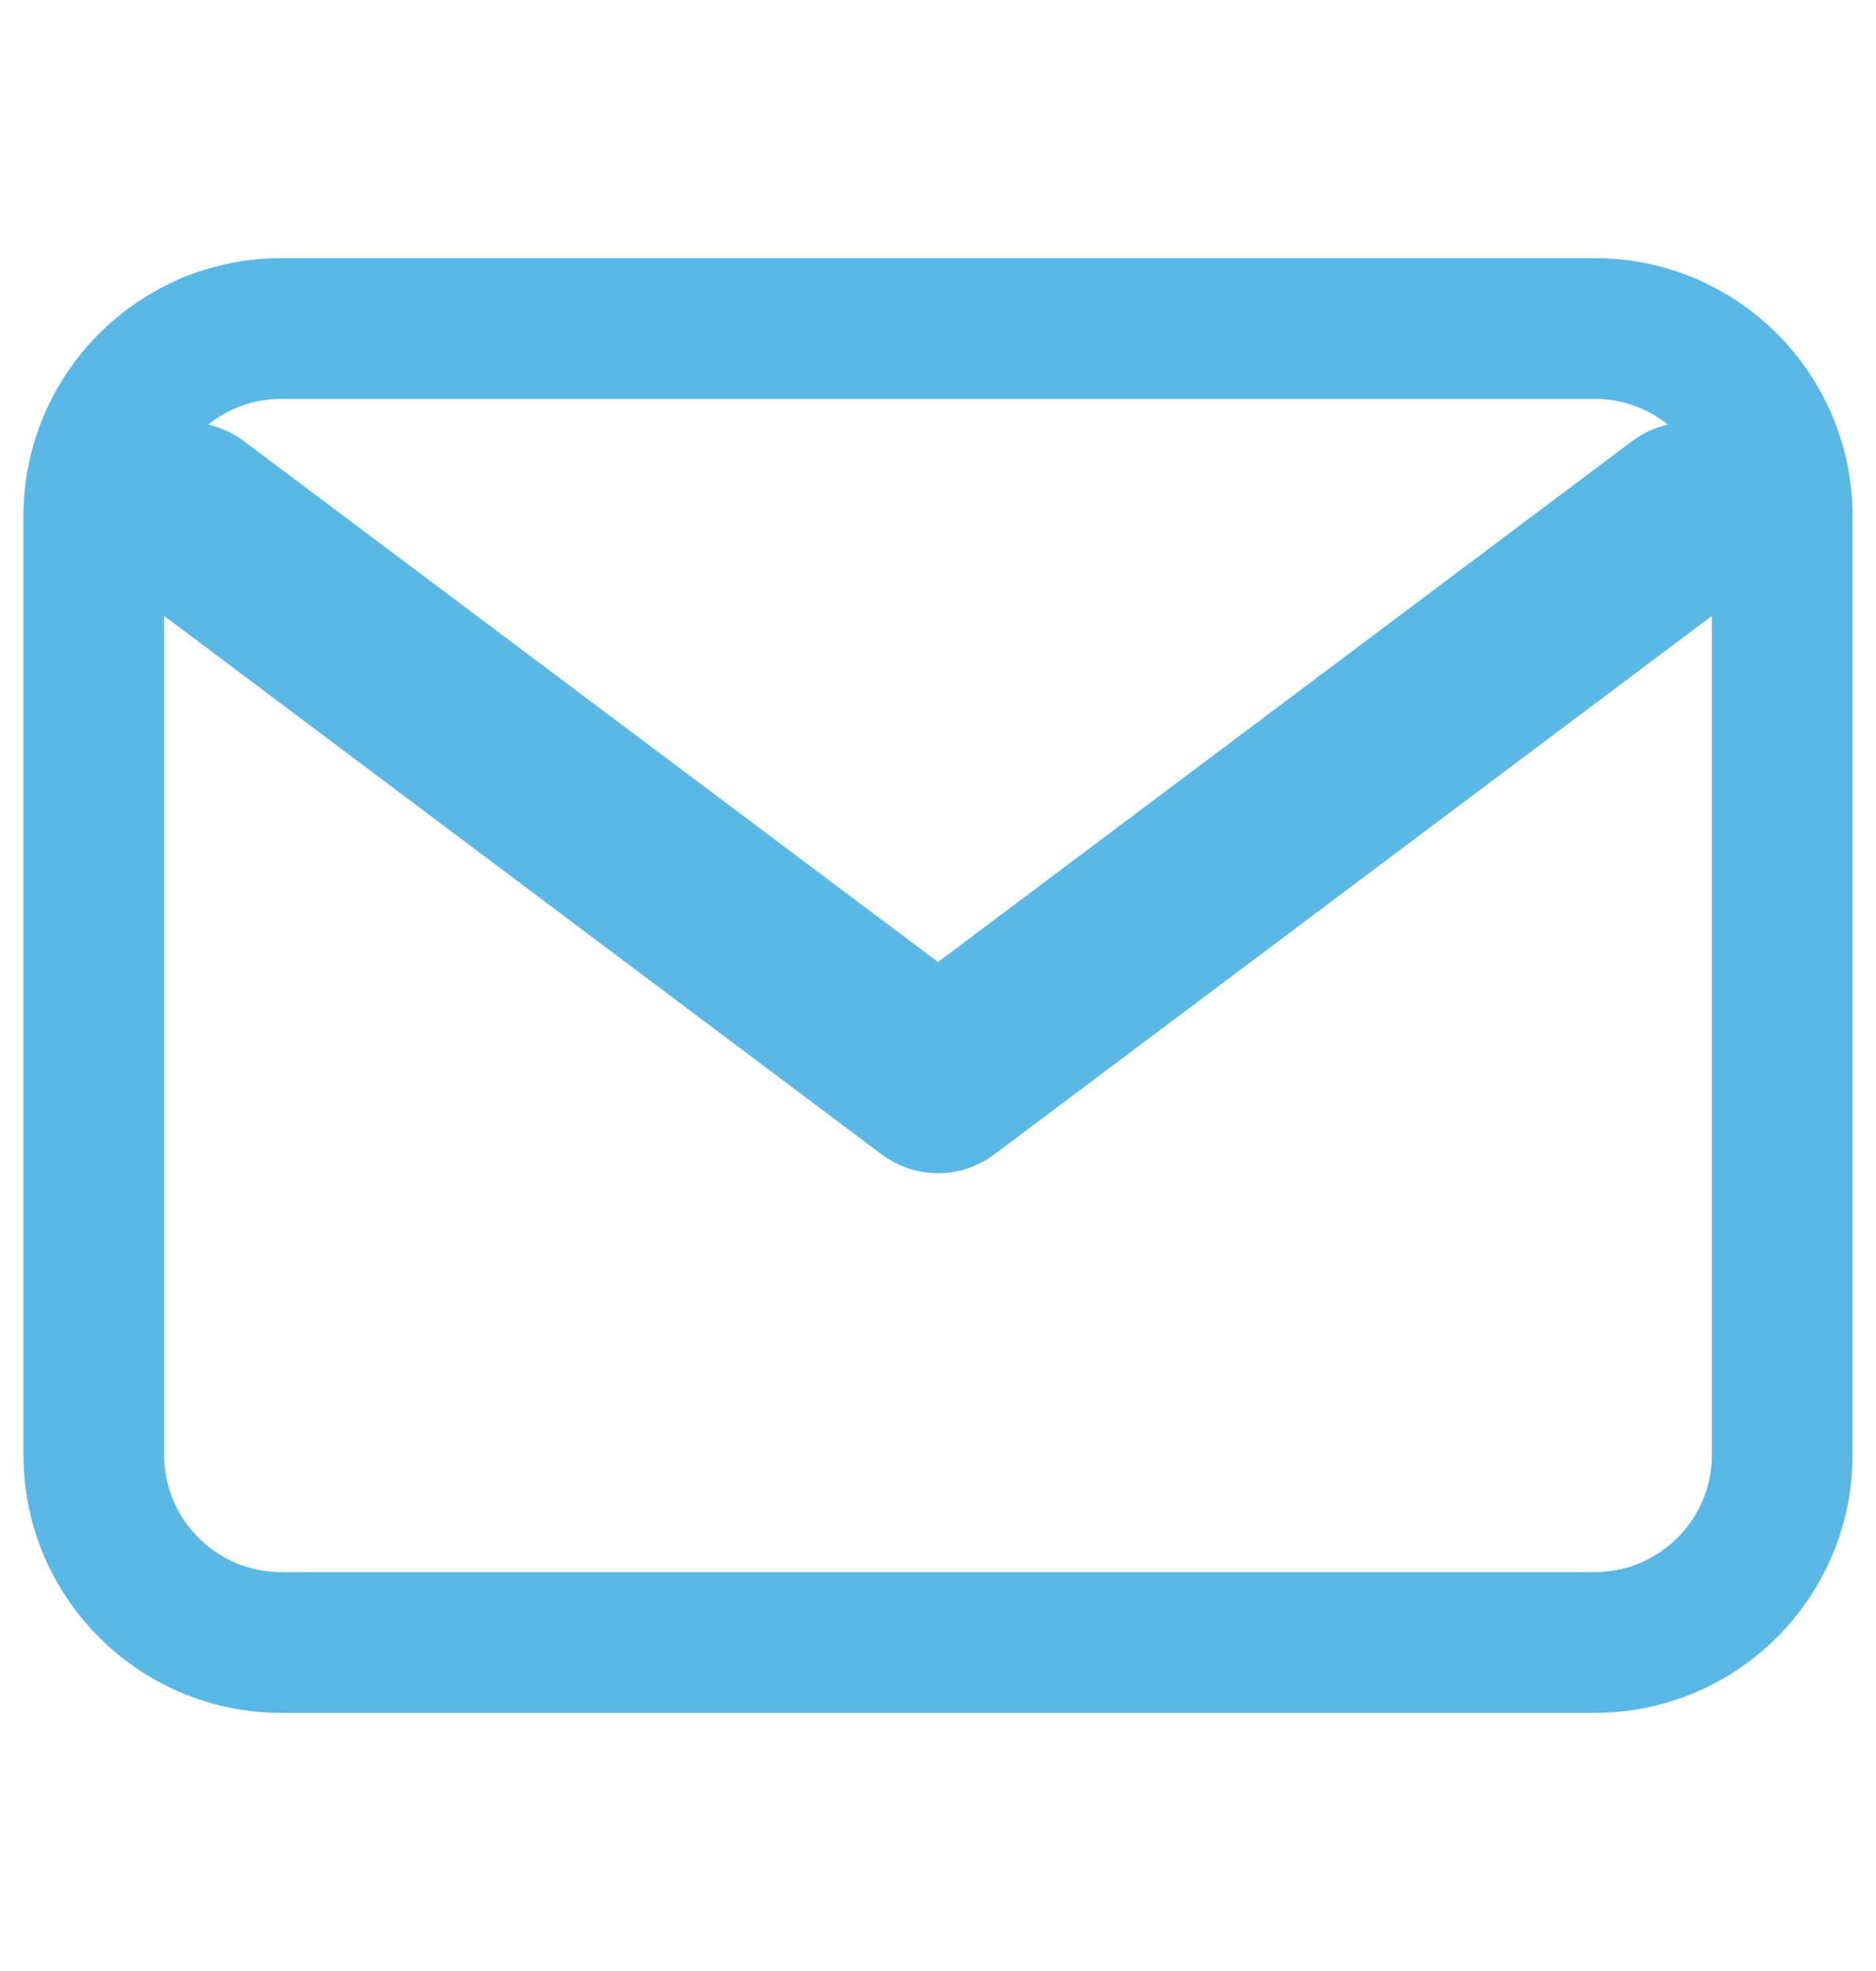
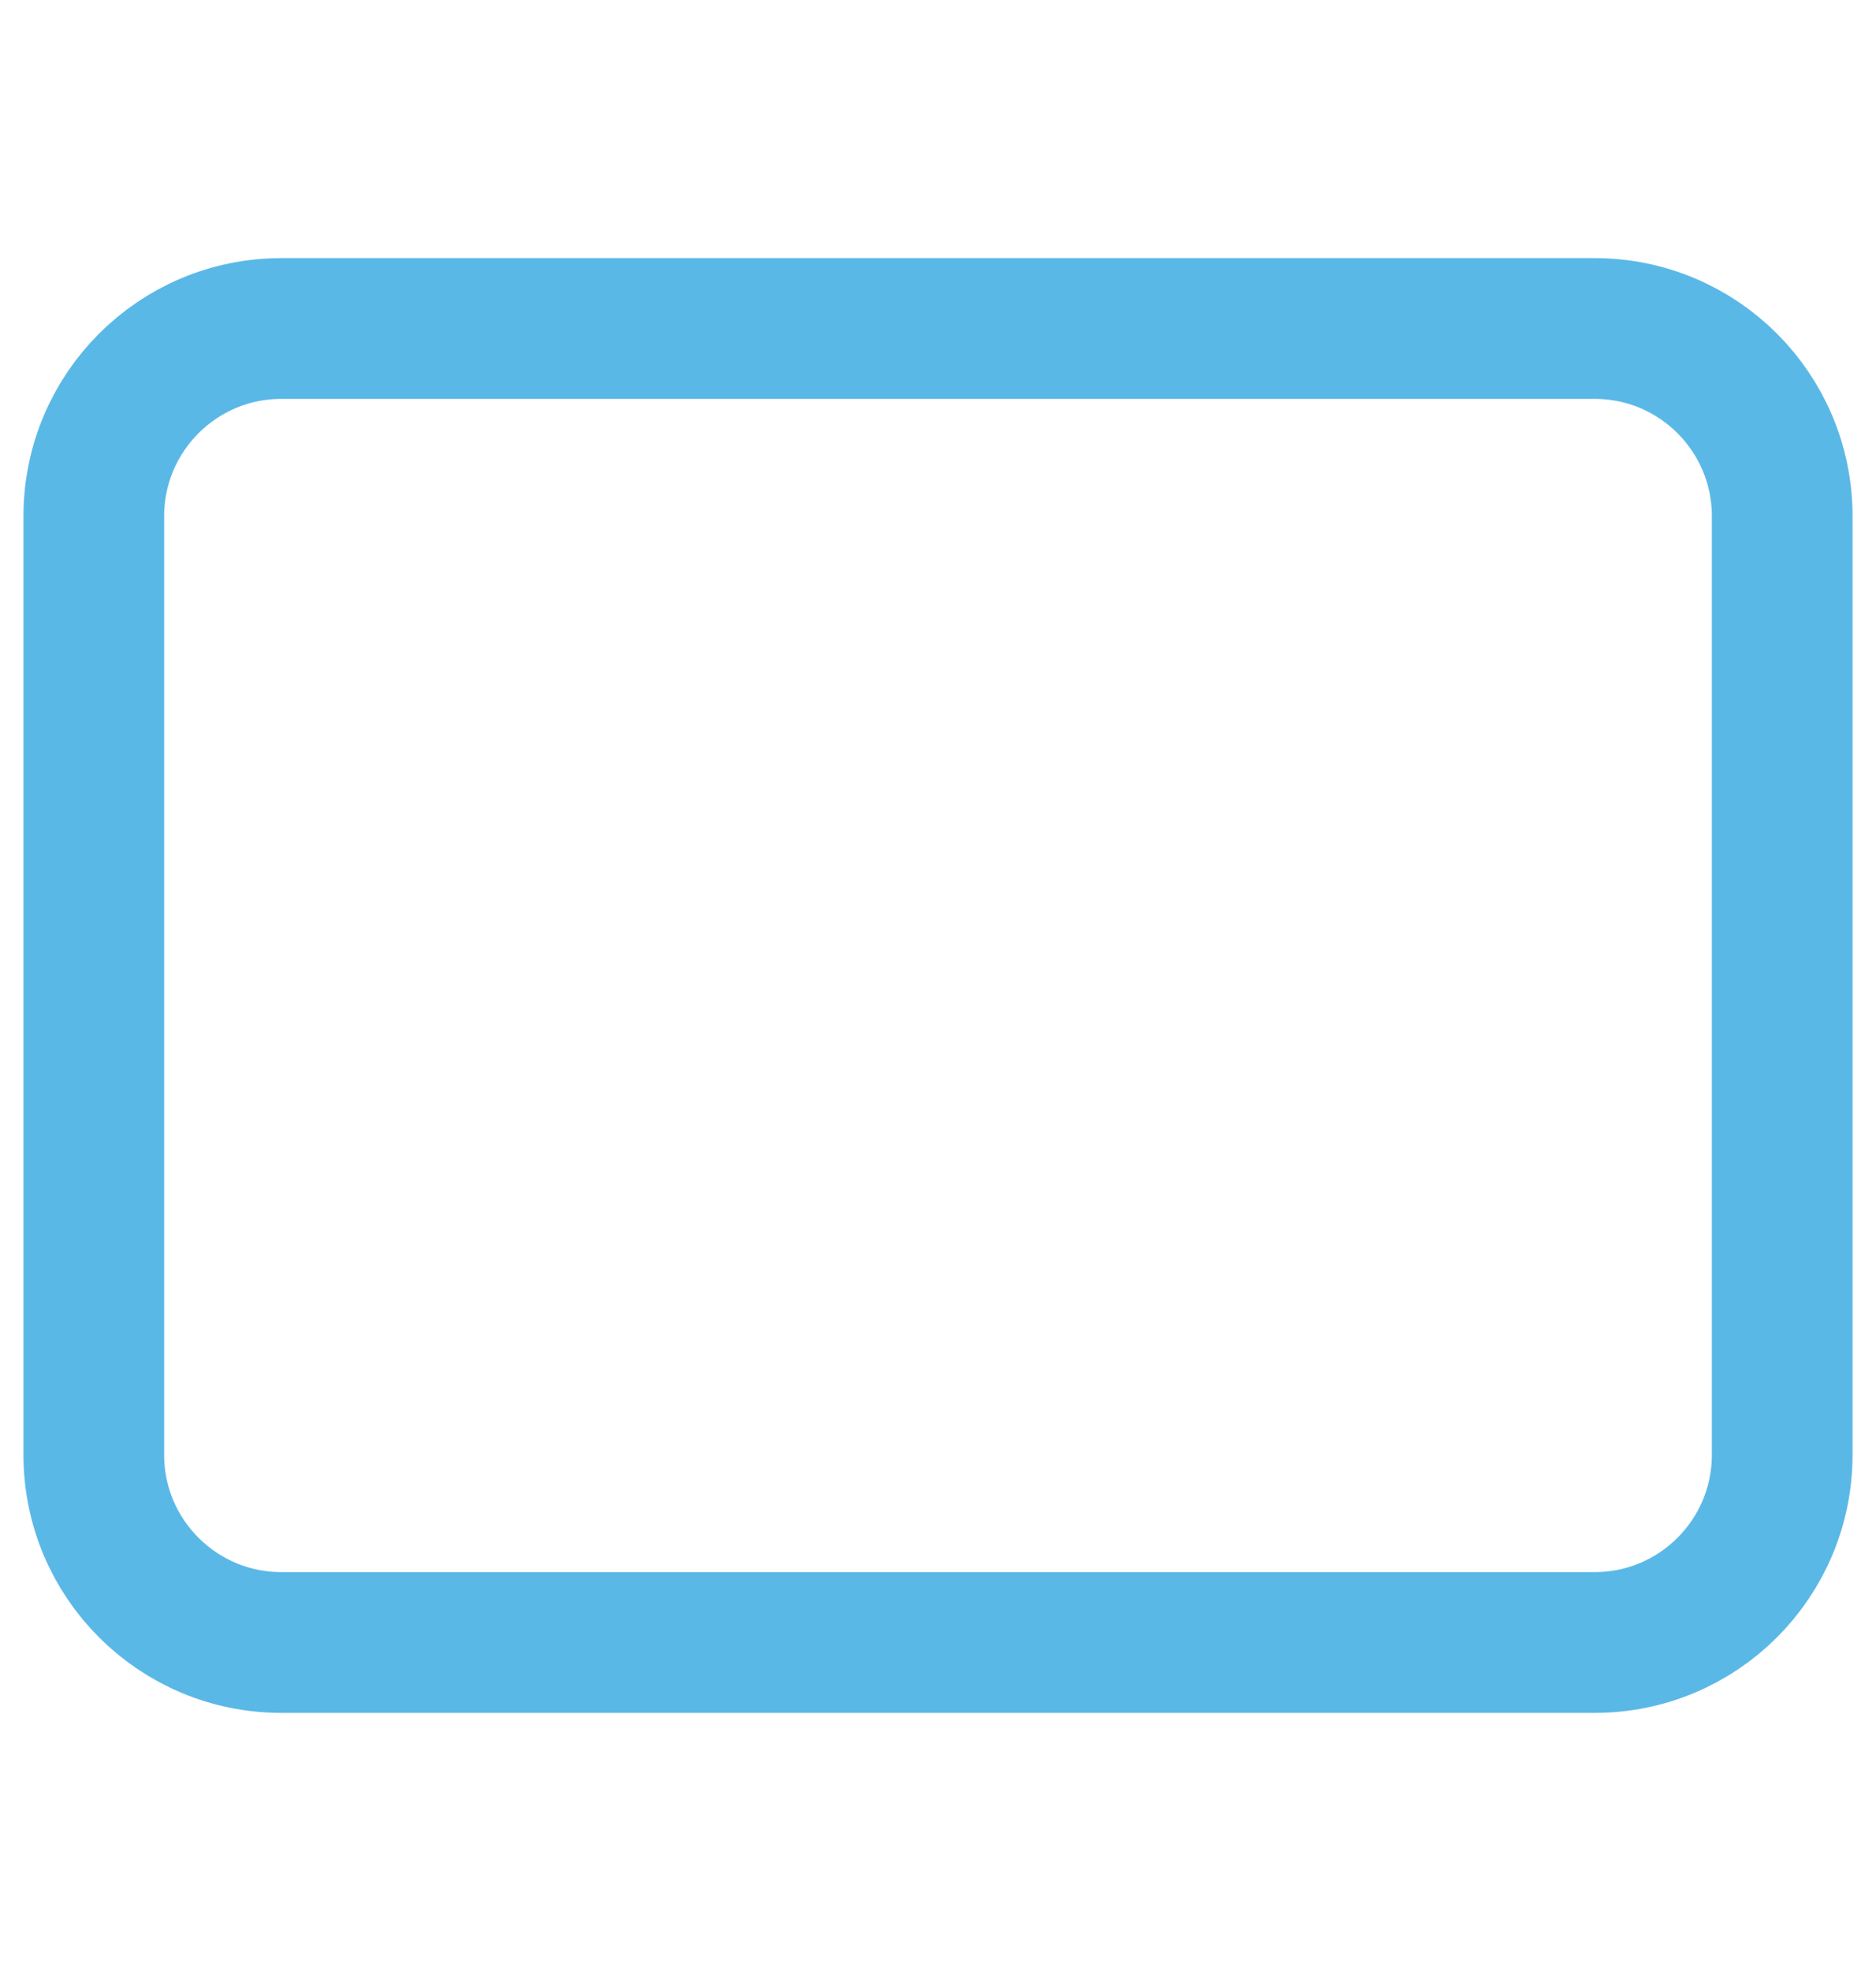
<svg xmlns="http://www.w3.org/2000/svg" width="20" height="21" viewBox="0 0 20 21" fill="none">
  <path d="M17 3.5H3C1.895 3.5 1 4.395 1 5.5V15.5C1 16.605 1.895 17.5 3 17.5H17C18.105 17.5 19 16.605 19 15.5V5.5C19 4.395 18.105 3.5 17 3.5Z" stroke="#5AB8E7" stroke-width="1.5" stroke-linecap="round" stroke-linejoin="round" />
-   <path d="M2 5.5L10 11.5L18 5.5" stroke="#5AB8E7" stroke-width="2" stroke-linecap="round" stroke-linejoin="round" />
</svg>